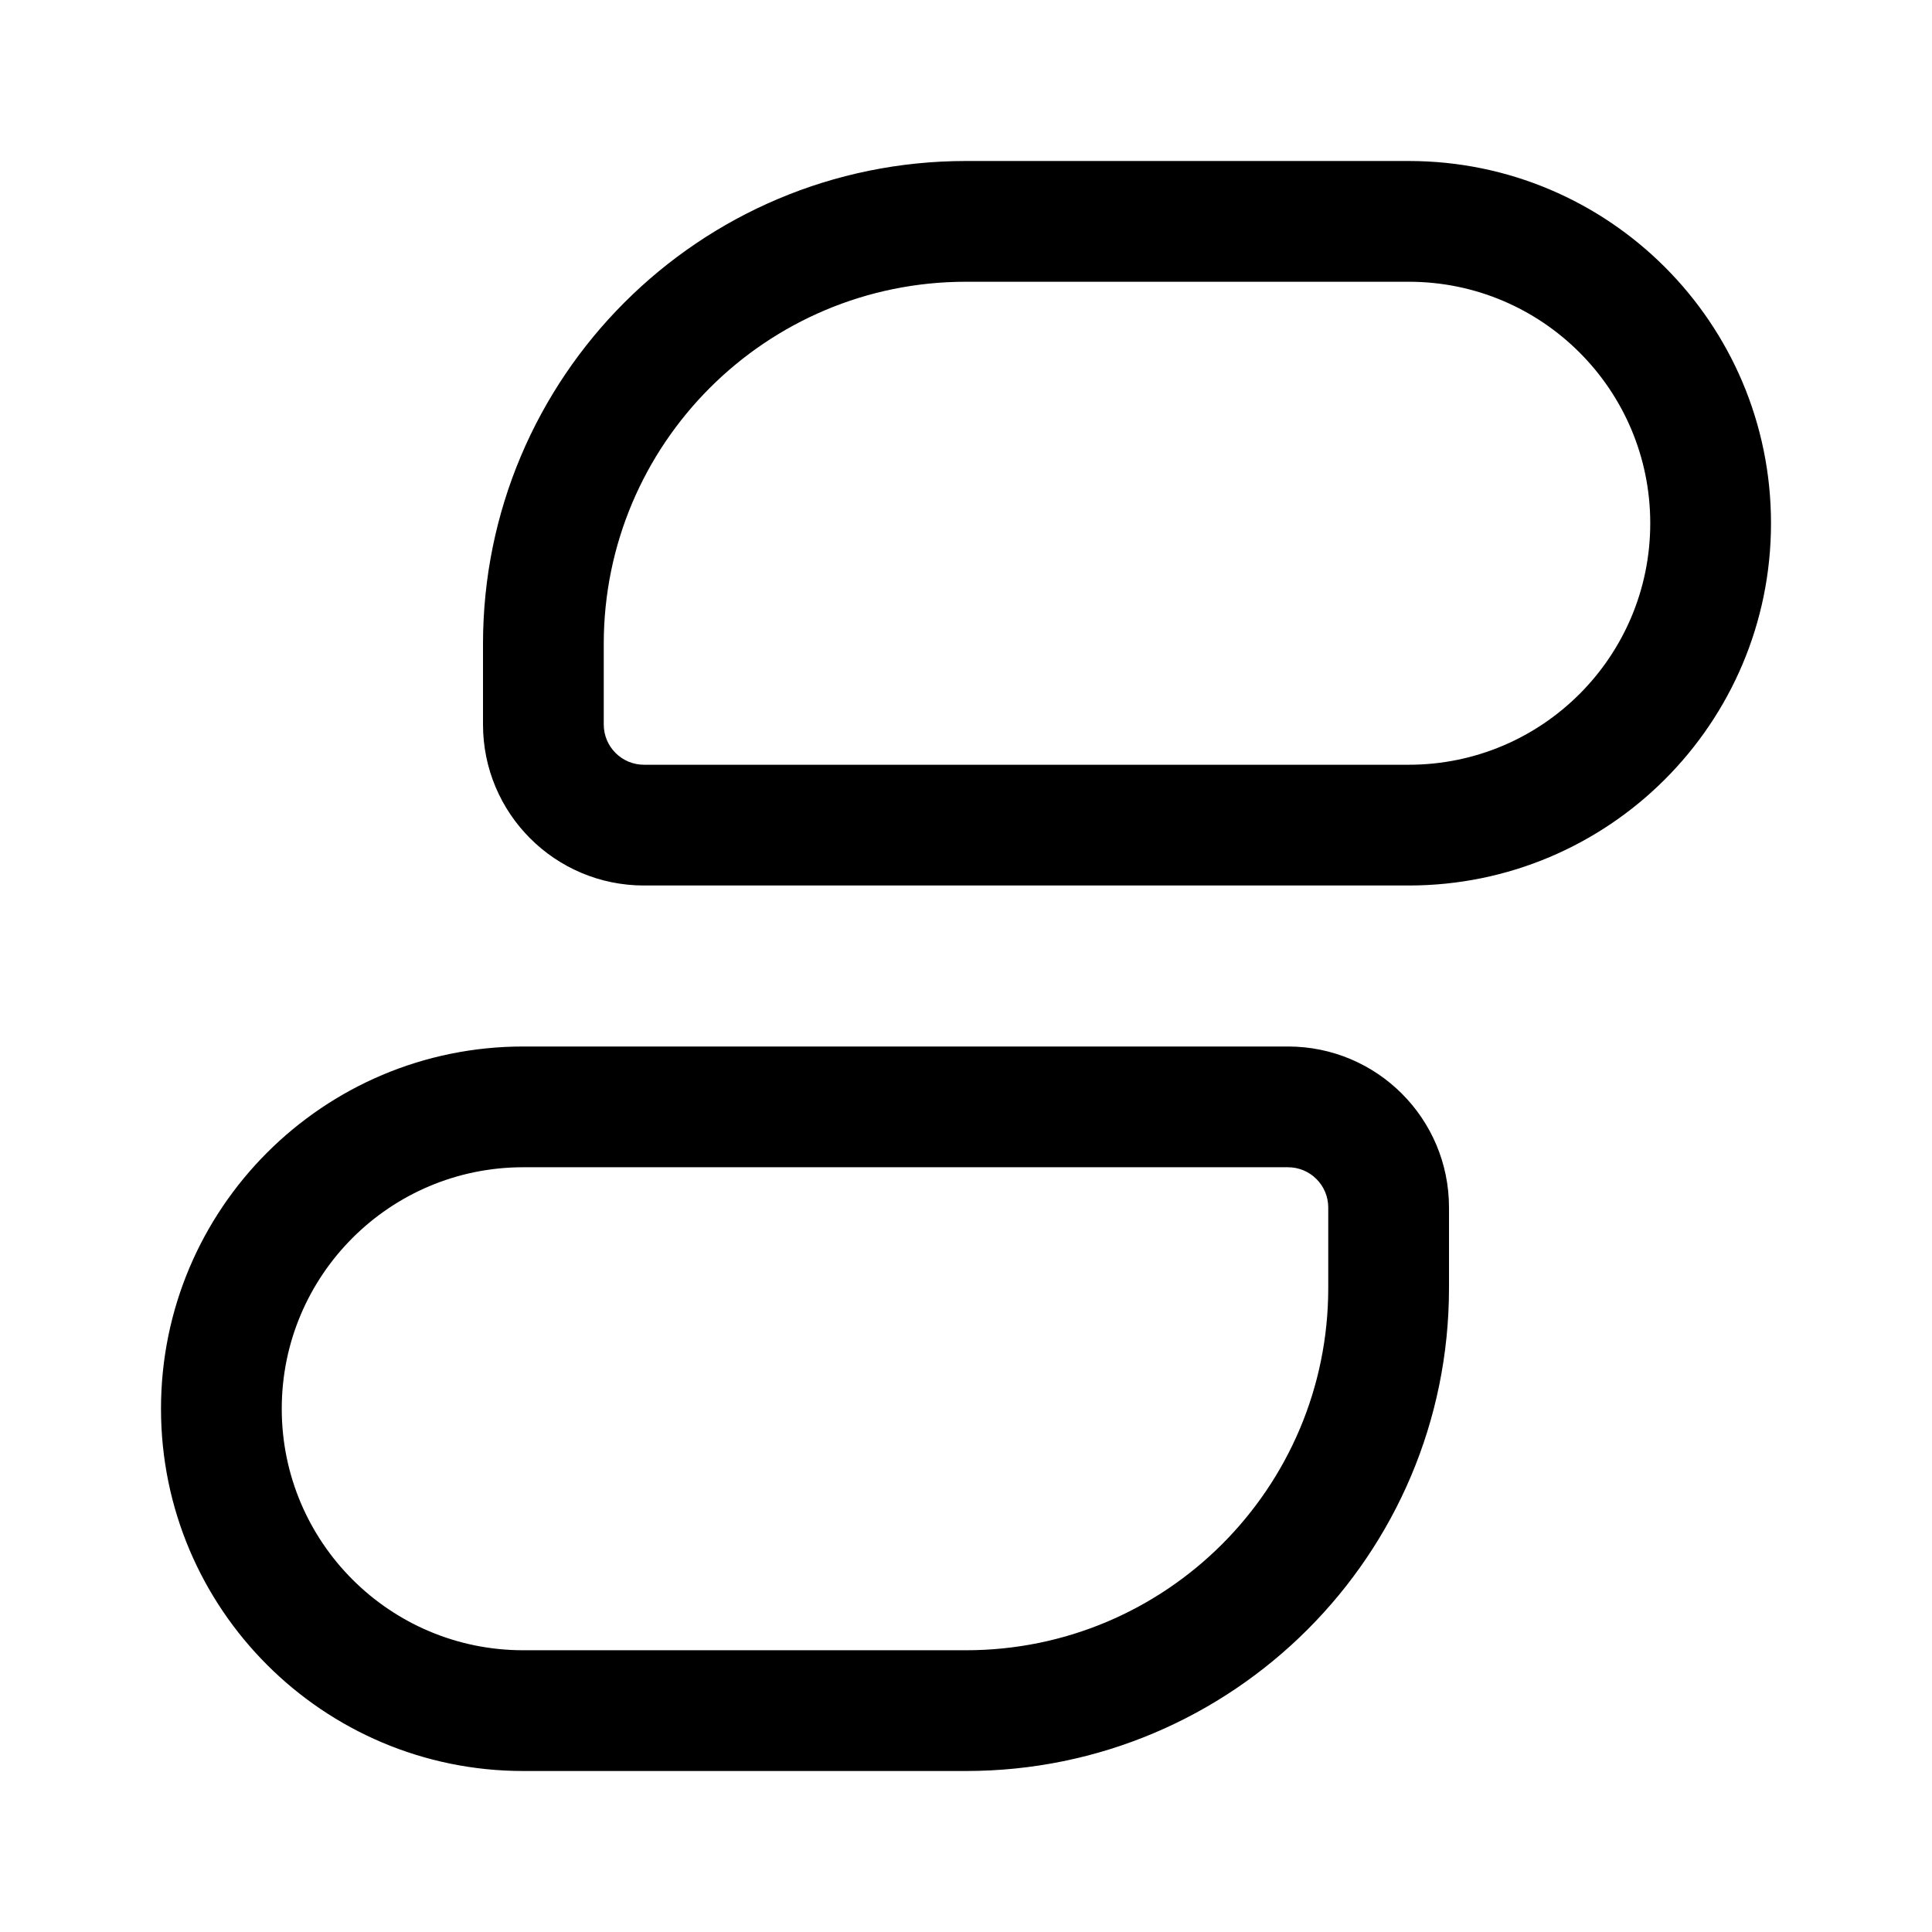
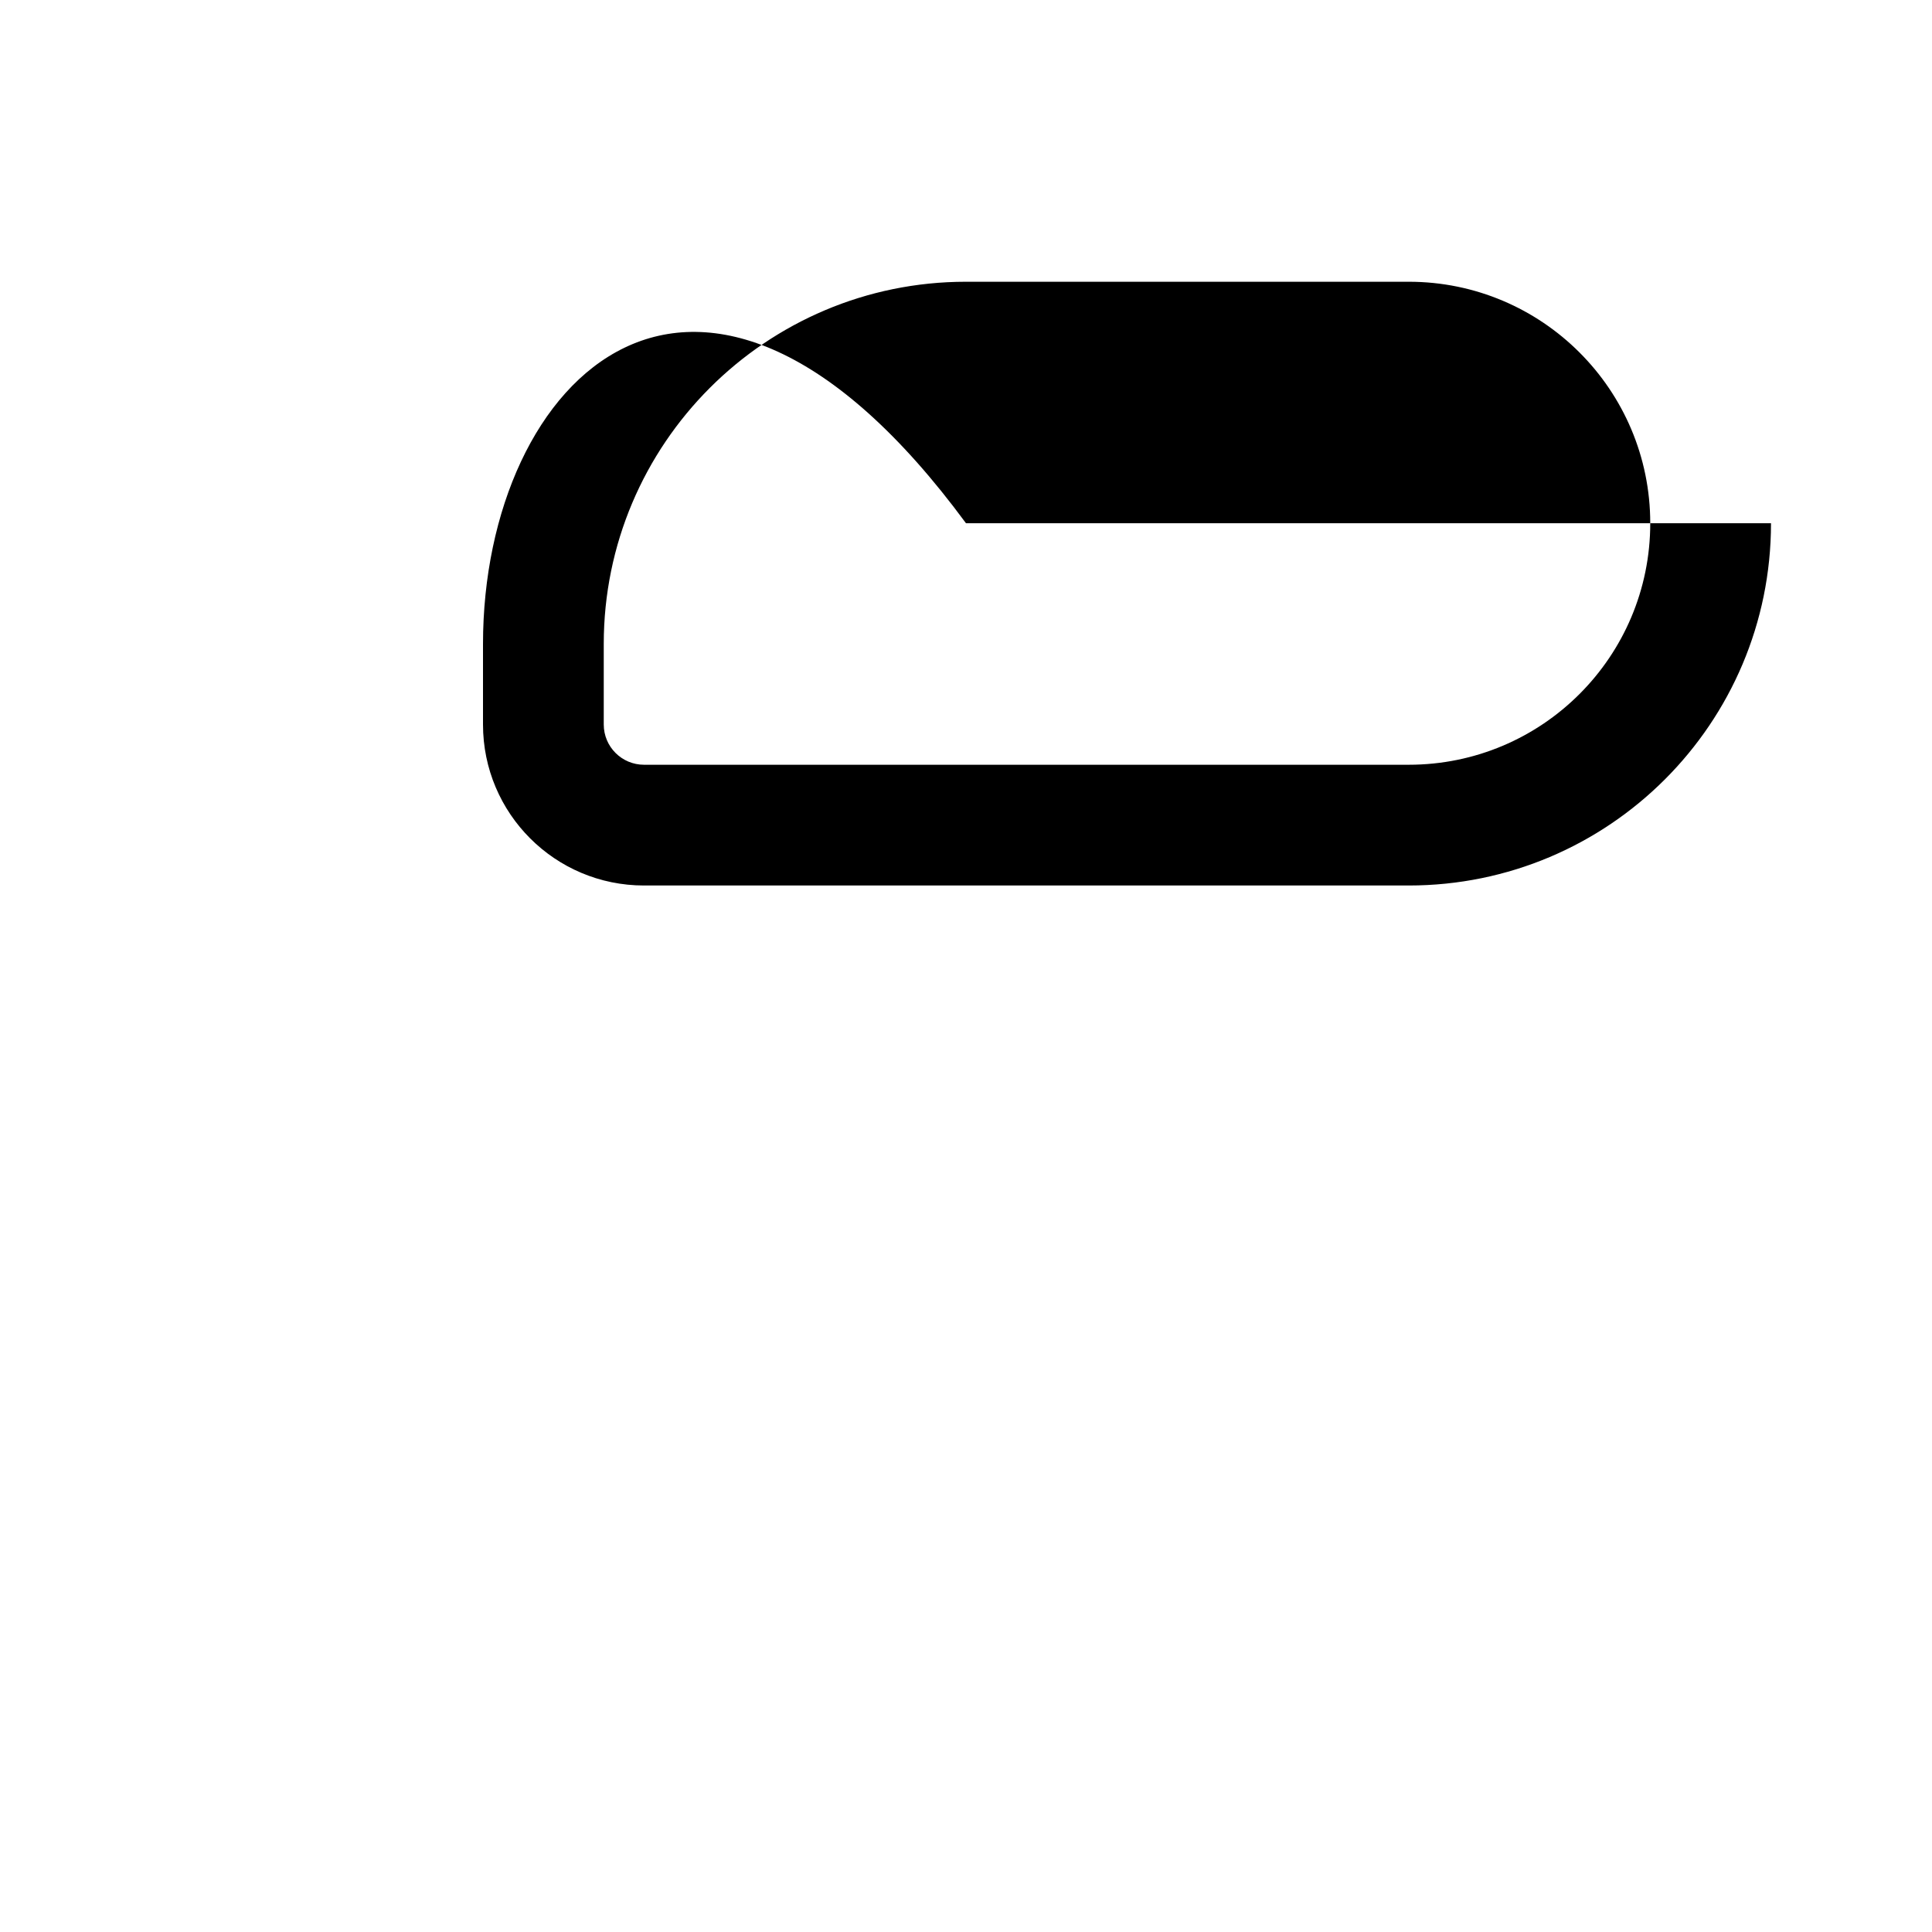
<svg xmlns="http://www.w3.org/2000/svg" width="24" height="24" viewBox="0 0 24 24" fill="none">
-   <path fill-rule="evenodd" clip-rule="evenodd" d="M22 6.5C22 4.015 19.985 2 17.5 2H12C8.686 2 6 4.686 6 8V9C6 10.105 6.895 11 8 11H17.5C19.985 11 22 8.985 22 6.5ZM17.5 3.5H12C9.515 3.5 7.5 5.515 7.5 8V9C7.5 9.276 7.724 9.5 8 9.5H17.5C19.157 9.5 20.5 8.157 20.5 6.5C20.5 4.843 19.157 3.5 17.5 3.5Z" fill="black" />
-   <path fill-rule="evenodd" clip-rule="evenodd" d="M2 17.5C2 19.985 4.015 22 6.5 22L12 22C15.314 22 18 19.314 18 16L18 15C18 13.895 17.105 13 16 13L6.5 13C4.015 13 2 15.015 2 17.5ZM6.5 20.5L12 20.5C14.485 20.5 16.5 18.485 16.5 16L16.5 15C16.5 14.724 16.276 14.5 16 14.5L6.5 14.5C4.843 14.5 3.5 15.843 3.5 17.5C3.5 19.157 4.843 20.5 6.5 20.5Z" fill="black" />
+   <path fill-rule="evenodd" clip-rule="evenodd" d="M22 6.5H12C8.686 2 6 4.686 6 8V9C6 10.105 6.895 11 8 11H17.5C19.985 11 22 8.985 22 6.5ZM17.5 3.5H12C9.515 3.5 7.5 5.515 7.5 8V9C7.5 9.276 7.724 9.5 8 9.5H17.5C19.157 9.5 20.5 8.157 20.5 6.5C20.5 4.843 19.157 3.5 17.5 3.5Z" fill="black" />
</svg>